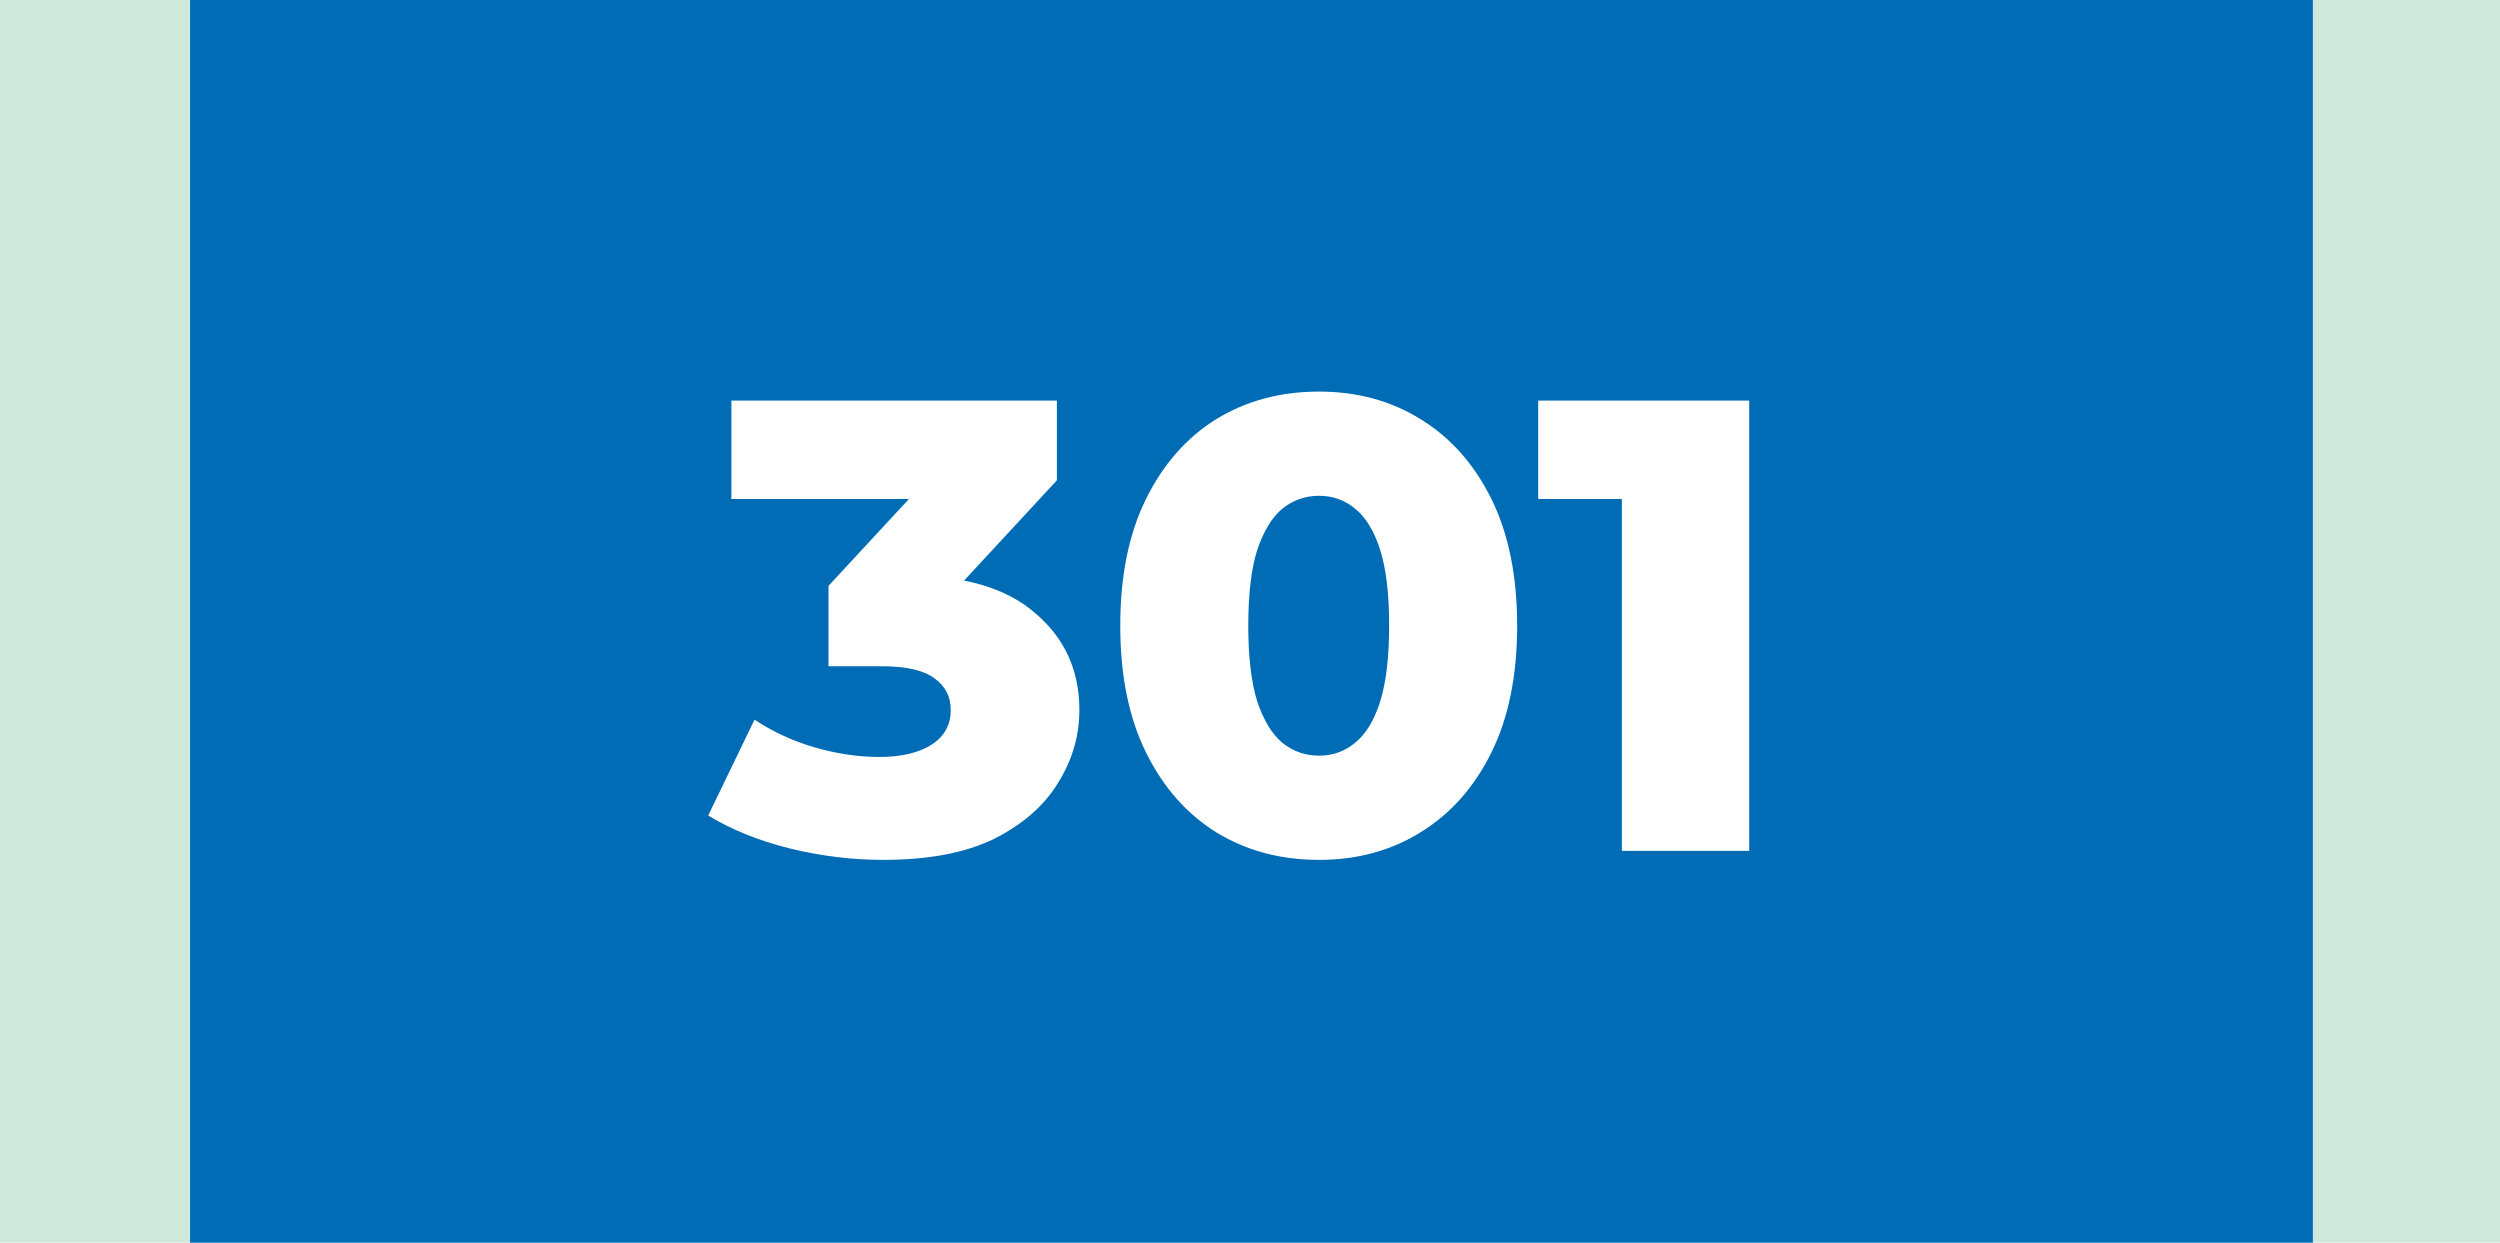
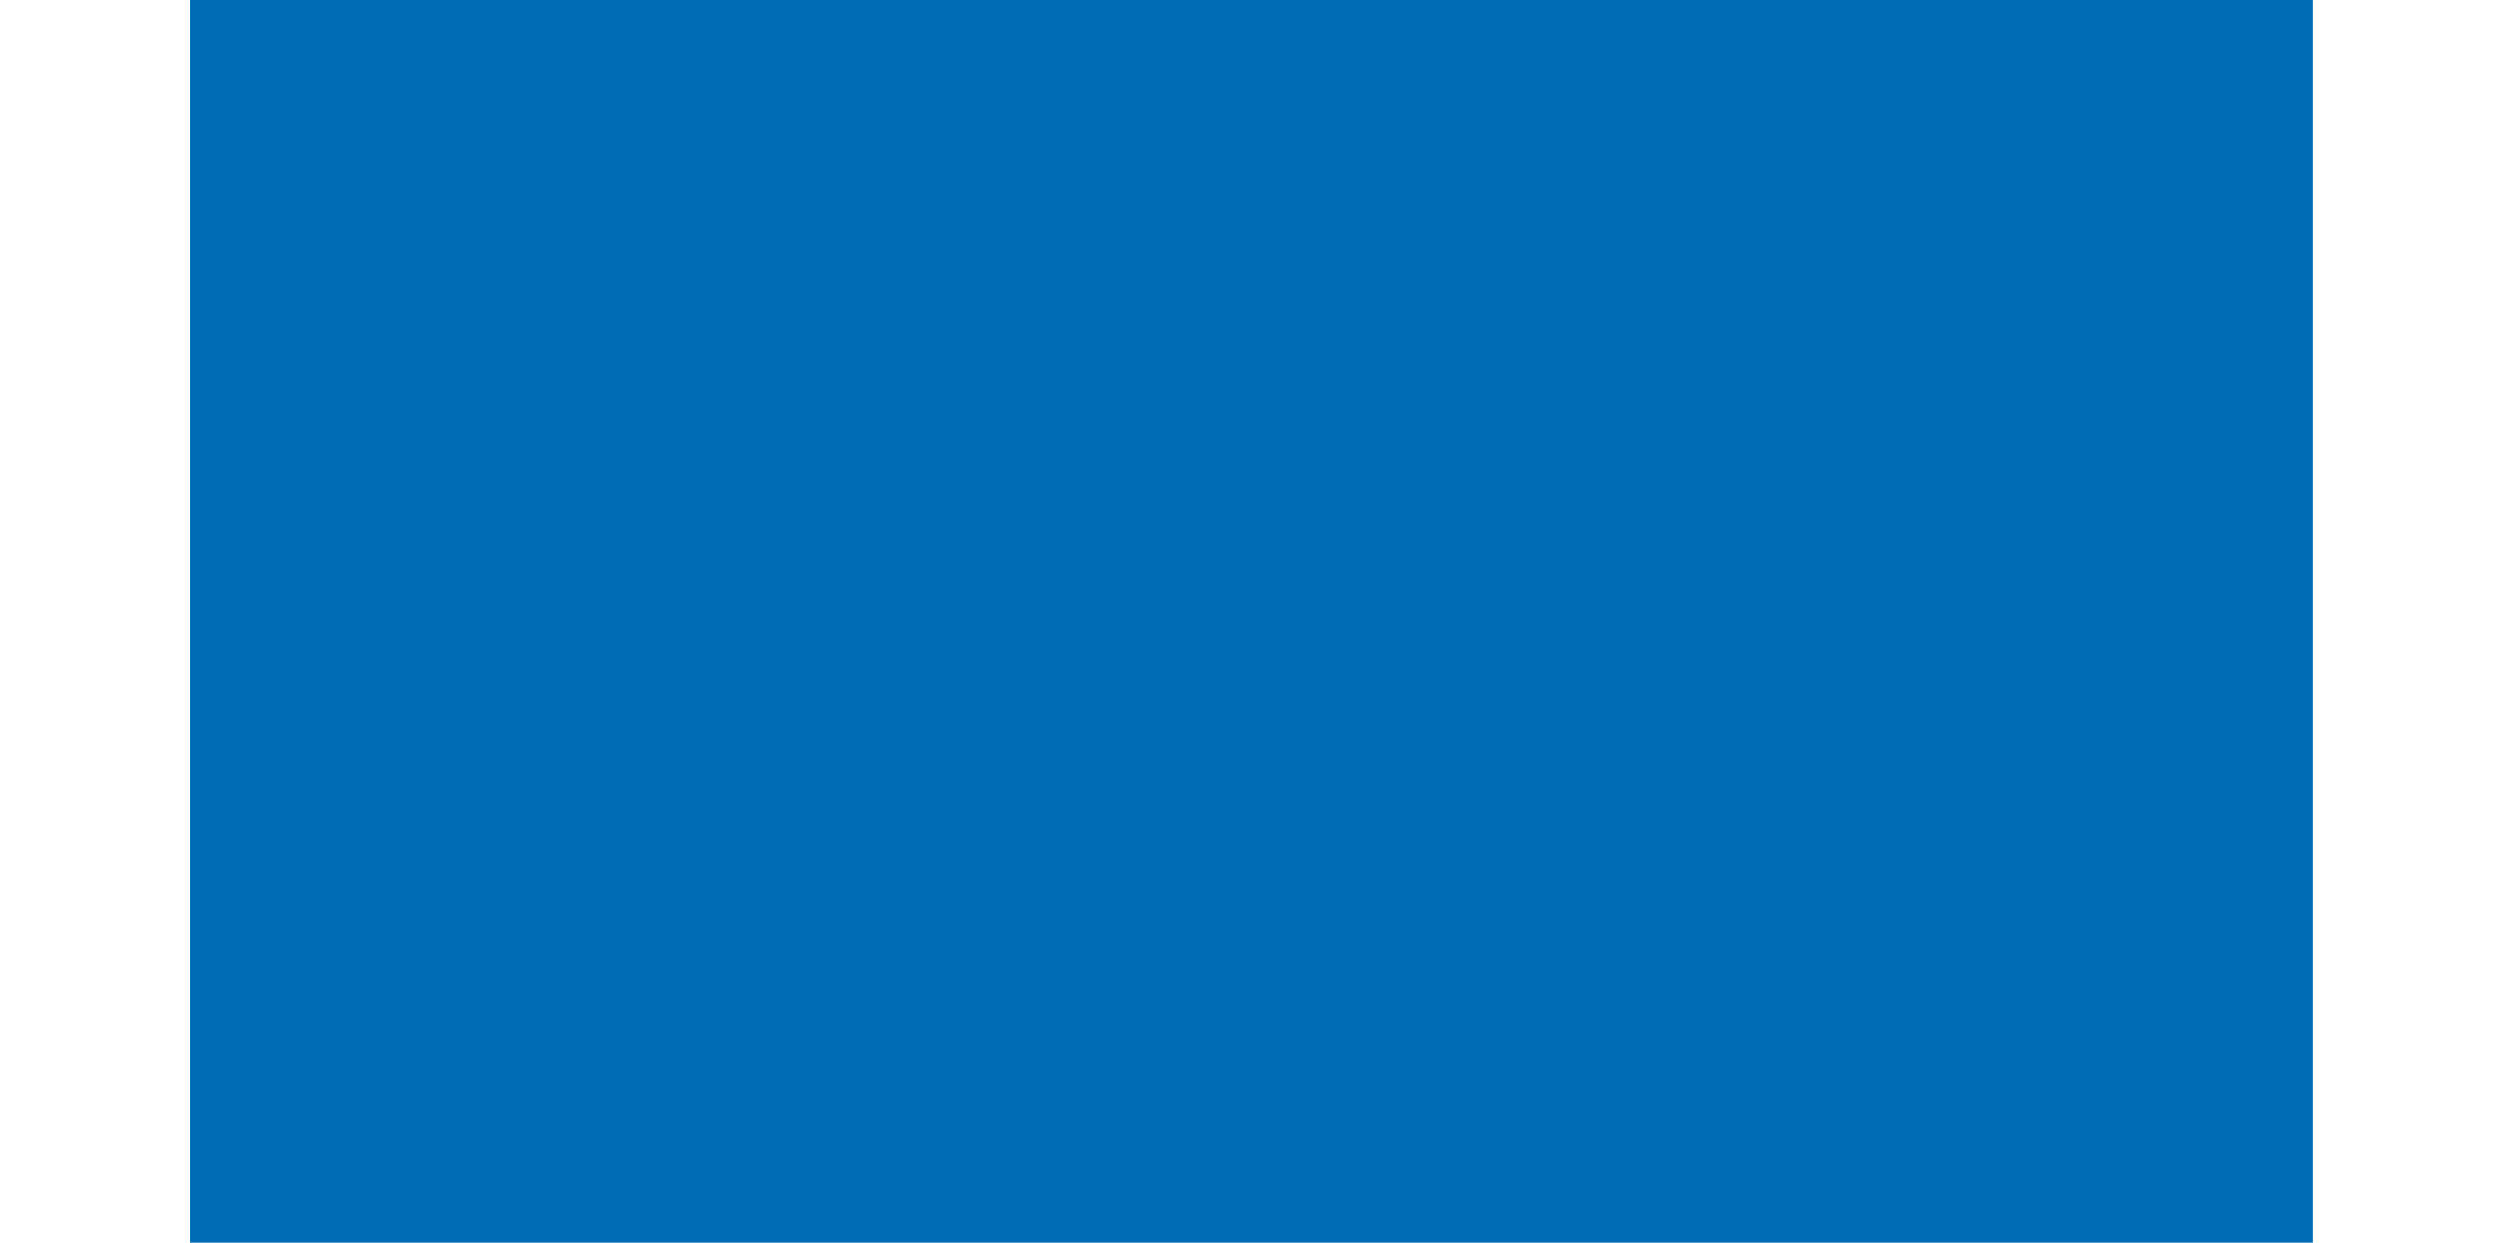
<svg xmlns="http://www.w3.org/2000/svg" width="855" height="425" viewBox="0 0 855 425" fill="none">
-   <rect width="855" height="425" fill="#D0E8DC" />
  <rect x="65" width="726" height="425" fill="#006CB5" />
-   <path d="M302.05 294.08C291.343 294.08 280.637 292.76 269.93 290.12C259.37 287.48 250.13 283.74 242.21 278.9L258.05 246.12C264.21 250.227 271.03 253.38 278.51 255.58C286.137 257.78 293.543 258.88 300.73 258.88C308.21 258.88 314.15 257.487 318.55 254.7C322.95 251.913 325.15 247.953 325.15 242.82C325.15 238.273 323.317 234.68 319.65 232.04C315.983 229.253 309.97 227.86 301.61 227.86H283.35V200.36L324.71 155.7L328.89 170.66H250.13V137H361.45V164.28L320.09 208.94L298.75 196.84H310.63C329.843 196.84 344.363 201.167 354.19 209.82C364.163 218.327 369.15 229.327 369.15 242.82C369.15 251.62 366.73 259.907 361.89 267.68C357.197 275.453 349.937 281.833 340.11 286.82C330.283 291.66 317.597 294.08 302.05 294.08ZM451.108 294.08C437.908 294.08 426.175 290.927 415.908 284.62C405.788 278.313 397.795 269.22 391.928 257.34C386.062 245.46 383.128 231.013 383.128 214C383.128 196.987 386.062 182.54 391.928 170.66C397.795 158.78 405.788 149.687 415.908 143.38C426.175 137.073 437.908 133.92 451.108 133.92C464.162 133.92 475.748 137.073 485.868 143.38C496.135 149.687 504.202 158.78 510.068 170.66C515.935 182.54 518.868 196.987 518.868 214C518.868 231.013 515.935 245.46 510.068 257.34C504.202 269.22 496.135 278.313 485.868 284.62C475.748 290.927 464.162 294.08 451.108 294.08ZM451.108 258.44C455.802 258.44 459.908 256.973 463.428 254.04C467.095 251.107 469.955 246.413 472.008 239.96C474.062 233.36 475.088 224.707 475.088 214C475.088 203.147 474.062 194.493 472.008 188.04C469.955 181.587 467.095 176.893 463.428 173.96C459.908 171.027 455.802 169.56 451.108 169.56C446.415 169.56 442.235 171.027 438.568 173.96C435.048 176.893 432.188 181.587 429.988 188.04C427.935 194.493 426.908 203.147 426.908 214C426.908 224.707 427.935 233.36 429.988 239.96C432.188 246.413 435.048 251.107 438.568 254.04C442.235 256.973 446.415 258.44 451.108 258.44ZM554.67 291V152.62L573.37 170.66H526.07V137H598.23V291H554.67Z" fill="white" />
</svg>